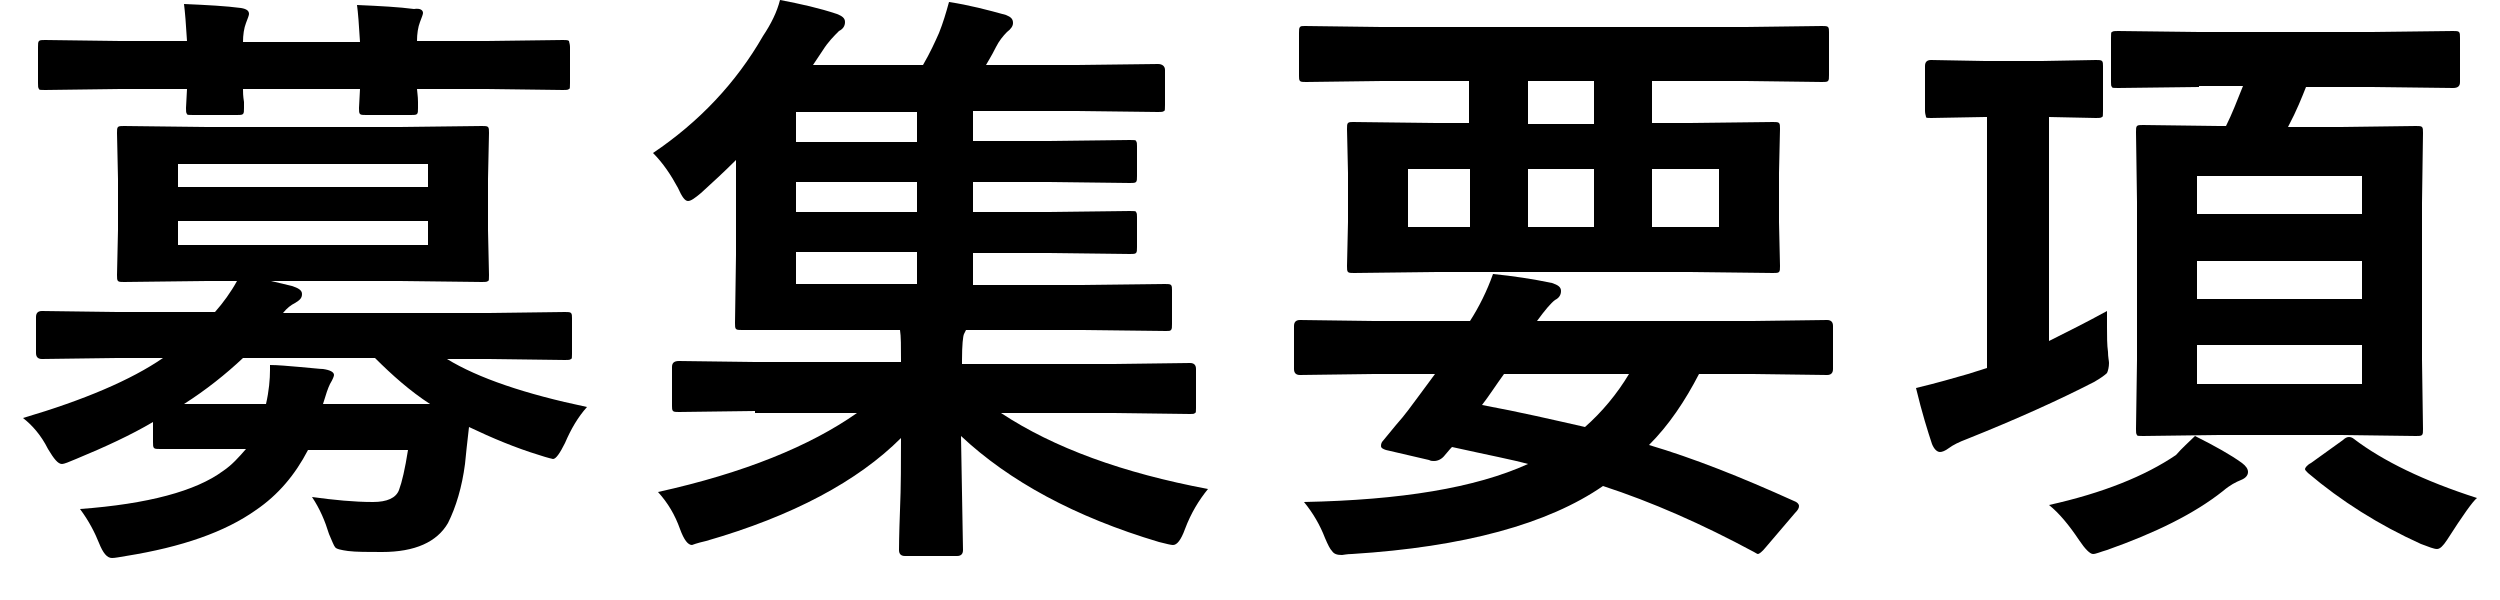
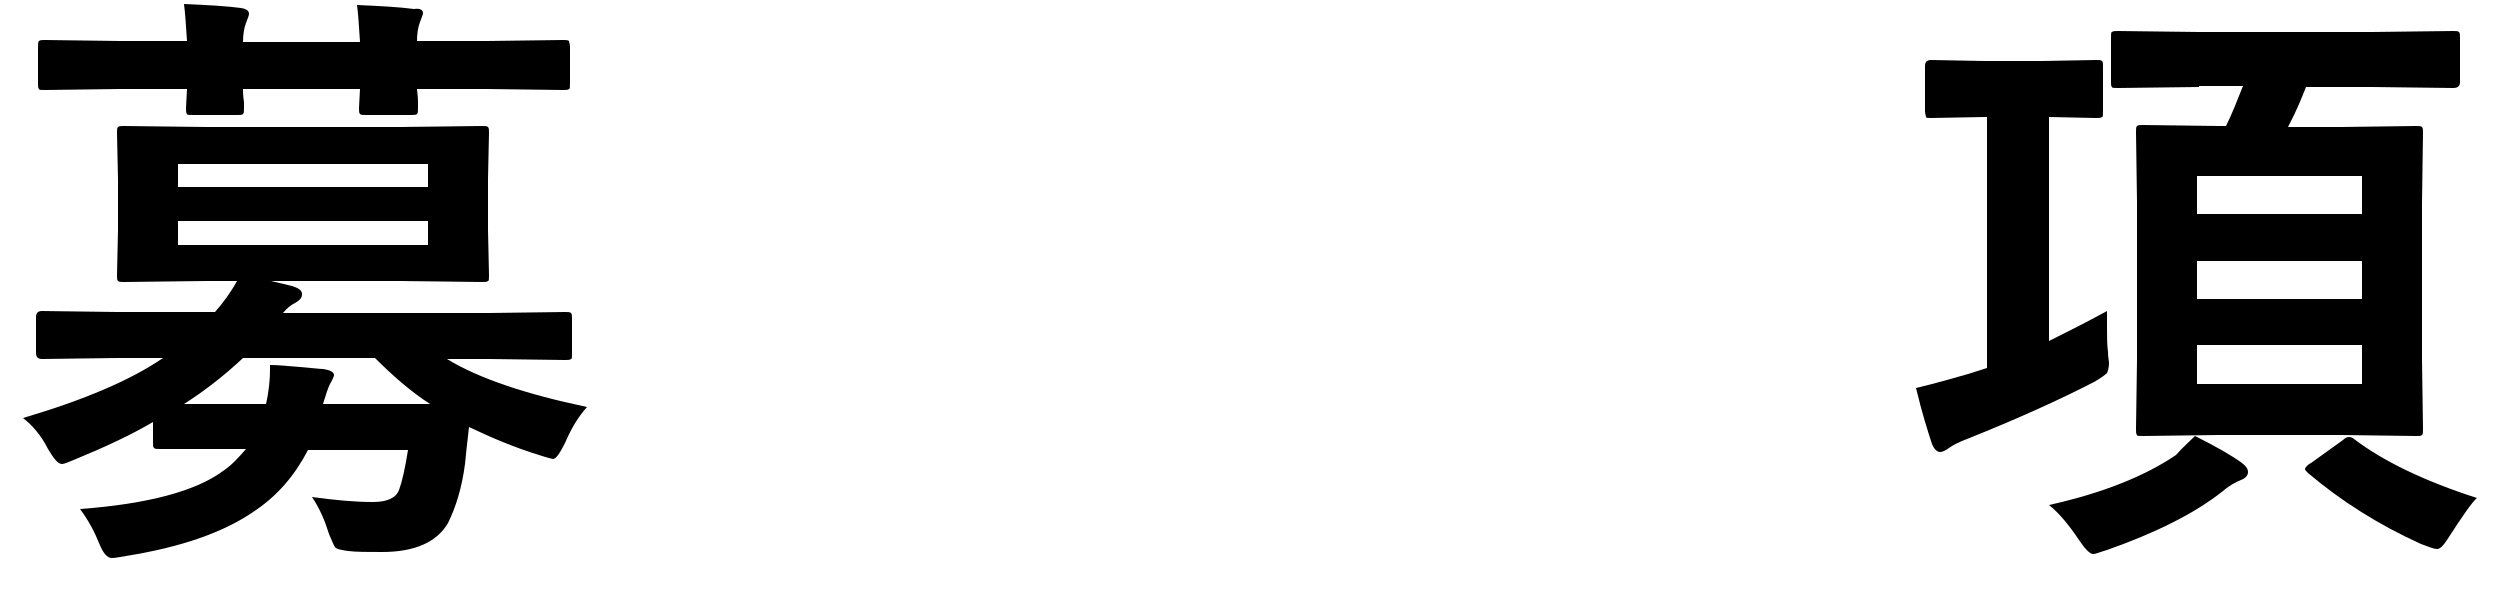
<svg xmlns="http://www.w3.org/2000/svg" version="1.1" id="レイヤー_1" x="0px" y="0px" viewBox="0 0 250 60" style="enable-background:new 0 0 250 60;" xml:space="preserve">
  <path d="M2.3,41.8c6.1-1.8,10.8-3.8,14-6h-4.6l-7.5,0.1c-0.4,0-0.6-0.2-0.6-0.6v-3.6c0-0.4,0.2-0.6,0.6-0.6l7.5,0.1h9.8  c0.8-0.9,1.6-2,2.2-3.1h-3l-8.3,0.1c-0.3,0-0.5,0-0.6-0.1c-0.1-0.1-0.1-0.3-0.1-0.6l0.1-4.5v-5.1l-0.1-4.6c0-0.3,0-0.5,0.1-0.6  c0.1-0.1,0.3-0.1,0.6-0.1l8.3,0.1H40l8.2-0.1c0.3,0,0.5,0,0.6,0.1c0.1,0.1,0.1,0.3,0.1,0.6l-0.1,4.6v5.1l0.1,4.5  c0,0.4,0,0.6-0.1,0.6c-0.1,0.1-0.3,0.1-0.6,0.1L40,28.1H27.1l2.1,0.5c0.6,0.2,1,0.4,1,0.8s-0.2,0.6-0.7,0.9c-0.4,0.2-0.8,0.5-1.2,1  h20.6l7.6-0.1c0.3,0,0.5,0,0.6,0.1c0.1,0.1,0.1,0.3,0.1,0.5v3.6c0,0.3,0,0.5-0.1,0.5c-0.1,0.1-0.3,0.1-0.6,0.1l-7.6-0.1h-4.2  c3.1,1.9,7.8,3.5,14,4.8c-0.9,1-1.6,2.2-2.2,3.6c-0.5,1-0.9,1.6-1.2,1.6c0,0-0.5-0.1-1.4-0.4c-2.3-0.7-4.7-1.7-7-2.8  c-0.2,1.6-0.3,2.8-0.4,3.7c-0.3,2.3-0.9,4.3-1.7,5.9c-1.1,1.9-3.3,2.9-6.6,2.9c-1.4,0-2.6,0-3.4-0.1c-0.7-0.1-1.2-0.2-1.3-0.4  c-0.1-0.1-0.3-0.6-0.6-1.3c-0.4-1.3-0.9-2.5-1.7-3.7c2.2,0.3,4.2,0.5,6.1,0.5c1.4,0,2.3-0.4,2.6-1.2c0.3-0.8,0.6-2.1,0.9-4h-10  c-1.3,2.5-3,4.5-5.2,6c-3.1,2.2-7.4,3.7-13,4.6c-0.6,0.1-1.1,0.2-1.4,0.2c-0.5,0-0.9-0.5-1.3-1.5c-0.4-1-1-2.2-1.9-3.4  c6.8-0.5,11.6-1.8,14.3-3.8c0.9-0.6,1.6-1.4,2.3-2.2h-0.7L16,44.9c-0.3,0-0.5,0-0.6-0.1c-0.1-0.1-0.1-0.3-0.1-0.6v-2  c-2.2,1.3-4.8,2.5-7.7,3.7c-0.7,0.3-1.2,0.5-1.4,0.5c-0.4,0-0.8-0.5-1.4-1.5C4.1,43.5,3.2,42.5,2.3,41.8z M18.4,0.4  c2.3,0.1,4.2,0.2,5.7,0.4c0.6,0.1,0.8,0.3,0.8,0.6c0,0.1-0.1,0.4-0.3,0.9c-0.2,0.5-0.3,1.2-0.3,1.9h11.7c-0.1-1.7-0.2-3-0.3-3.7  c2.3,0.1,4.2,0.2,5.7,0.4C42,0.8,42.3,1,42.3,1.3c0,0.1-0.1,0.4-0.3,0.9c-0.2,0.5-0.3,1.2-0.3,1.9h7L56.3,4c0.3,0,0.5,0,0.6,0.1  C56.9,4.2,57,4.4,57,4.7v3.6c0,0.4,0,0.6-0.1,0.6C56.8,9,56.6,9,56.3,9l-7.6-0.1h-7c0,0.2,0.1,0.7,0.1,1.3c0,0.3,0,0.5,0,0.6  c0,0.3,0,0.5-0.1,0.6c-0.1,0.1-0.3,0.1-0.6,0.1h-4.5c-0.3,0-0.5,0-0.6-0.1c-0.1-0.1-0.1-0.3-0.1-0.6L36,8.9H24.3  c0,0.3,0,0.7,0.1,1.3c0,0.3,0,0.5,0,0.6c0,0.3,0,0.5-0.1,0.6c-0.1,0.1-0.3,0.1-0.6,0.1h-4.4c-0.4,0-0.6,0-0.6-0.1  c-0.1-0.1-0.1-0.3-0.1-0.6l0.1-1.9H12L4.5,9C4.1,9,3.9,9,3.9,8.9C3.8,8.8,3.8,8.6,3.8,8.3V4.7c0-0.3,0-0.5,0.1-0.6C4,4,4.2,4,4.5,4  L12,4.1h6.7C18.6,2.4,18.5,1.2,18.4,0.4z M42.8,16.4h-25v2.3h25V16.4z M42.8,24.5v-2.4h-25v2.4H42.8z M32.3,40.4H43  c-2-1.3-3.8-2.9-5.5-4.6H24.3c-1.7,1.6-3.7,3.2-5.9,4.6h8.2c0.3-1.3,0.4-2.5,0.4-3.4c0-0.1,0-0.3,0-0.5c0.8,0,1.8,0.1,3,0.2  c1.2,0.1,2,0.2,2.3,0.2c0.7,0.1,1.1,0.3,1.1,0.6c0,0.1-0.1,0.4-0.4,0.9C32.8,38.8,32.6,39.4,32.3,40.4z" />
-   <path d="M75.5,41.1l-7.6,0.1c-0.3,0-0.5,0-0.6-0.1c-0.1-0.1-0.1-0.3-0.1-0.5v-3.9c0-0.4,0.2-0.6,0.7-0.6l7.6,0.1h14.6V36  c0-1.3,0-2.4-0.1-3h-7.4L74.2,33c-0.3,0-0.5,0-0.6-0.1c-0.1-0.1-0.1-0.3-0.1-0.6l0.1-6.8V16c-1.2,1.2-2.4,2.3-3.5,3.3  c-0.6,0.5-1,0.8-1.3,0.8c-0.3,0-0.6-0.4-1-1.3c-0.7-1.3-1.5-2.5-2.5-3.5c4.6-3.1,8.3-7,11-11.7C77.1,2.4,77.7,1.2,78,0  c2.1,0.4,3.9,0.8,5.7,1.4c0.5,0.2,0.8,0.4,0.8,0.8c0,0.4-0.2,0.7-0.6,0.9c-0.5,0.5-1.1,1.1-1.6,1.9l-1,1.5h11  c0.7-1.2,1.2-2.3,1.6-3.2c0.4-1,0.7-2,1-3.1c2,0.3,3.9,0.8,5.7,1.3c0.5,0.2,0.7,0.4,0.7,0.8c0,0.3-0.2,0.6-0.6,0.9  c-0.4,0.4-0.8,0.9-1.1,1.5c-0.5,1-0.9,1.6-1,1.8h9.1l8.1-0.1c0.4,0,0.7,0.2,0.7,0.6v3.5c0,0.4,0,0.6-0.1,0.6  c-0.1,0.1-0.3,0.1-0.6,0.1l-8.1-0.1H97.3v3h7.6l8.1-0.1c0.4,0,0.6,0,0.6,0.1c0.1,0.1,0.1,0.3,0.1,0.5v3c0,0.3,0,0.5-0.1,0.6  c-0.1,0.1-0.3,0.1-0.6,0.1l-8.1-0.1h-7.6v3h7.6l8.1-0.1c0.4,0,0.6,0,0.6,0.1c0.1,0.1,0.1,0.3,0.1,0.5v3c0,0.3,0,0.5-0.1,0.6  c-0.1,0.1-0.3,0.1-0.6,0.1l-8.1-0.1h-7.6v3.2h10.9l8.3-0.1c0.3,0,0.5,0,0.6,0.1c0.1,0.1,0.1,0.3,0.1,0.5v3.4c0,0.3,0,0.5-0.1,0.6  c-0.1,0.1-0.2,0.1-0.5,0.1l-8.3-0.1H96.6l-0.2,0.4c-0.1,0.2-0.2,1.1-0.2,2.6v0.4h15.2l7.6-0.1c0.4,0,0.6,0.2,0.6,0.6v3.9  c0,0.3,0,0.5-0.1,0.5c-0.1,0.1-0.2,0.1-0.5,0.1l-7.6-0.1h-11.3c5.3,3.5,12.2,6,20.7,7.6c-0.9,1.1-1.7,2.4-2.3,4  c-0.4,1.1-0.8,1.6-1.2,1.6c-0.2,0-0.6-0.1-1.4-0.3c-8.4-2.5-15-6.1-19.8-10.6l0.2,11.4c0,0.4-0.2,0.6-0.6,0.6h-5.2  c-0.4,0-0.6-0.2-0.6-0.6c0-0.1,0-1.4,0.1-4c0.1-2.3,0.1-4.8,0.1-7.2c-4.3,4.3-10.8,7.8-19.5,10.3c-0.9,0.2-1.4,0.4-1.4,0.4  c-0.4,0-0.8-0.5-1.2-1.6c-0.5-1.4-1.2-2.6-2.2-3.7c8.6-1.9,15.2-4.6,19.9-7.9H75.5z M79.6,14.2h12.1v-3H79.6V14.2z M79.6,21.2h12.1  v-3H79.6V21.2z M79.6,28.4h12.1v-3.2H79.6V28.4z" />
-   <path d="M137.4,37.4l-7.4,0.1c-0.4,0-0.6-0.2-0.6-0.6v-4.3c0-0.4,0.2-0.6,0.6-0.6l7.4,0.1h9.6c0.9-1.4,1.7-3,2.3-4.7  c2,0.2,4,0.5,5.9,0.9c0.6,0.2,0.9,0.4,0.9,0.8c0,0.4-0.2,0.7-0.6,0.9c-0.4,0.3-1,1-1.8,2.1h21.6l7.4-0.1c0.4,0,0.6,0.2,0.6,0.6v4.3  c0,0.4-0.2,0.6-0.6,0.6l-7.4-0.1h-5.4c-1.4,2.7-3,5.1-5,7.1c4.4,1.3,9.2,3.2,14.5,5.6c0.3,0.1,0.5,0.3,0.5,0.5  c0,0.2-0.1,0.4-0.4,0.7l-2.9,3.4c-0.4,0.5-0.7,0.7-0.8,0.7c-0.1,0-0.2-0.1-0.4-0.2c-5.2-2.8-10.2-5-15.1-6.6  c-5.5,3.8-13.9,6.1-25.1,6.8c-0.5,0-0.9,0.1-1,0.1c-0.5,0-0.8-0.1-1-0.4c-0.2-0.2-0.4-0.6-0.7-1.3c-0.5-1.3-1.2-2.5-2.1-3.6  c9.7-0.2,17.1-1.4,22.4-3.8c-1.4-0.4-4-0.9-7.6-1.7c0,0-0.3,0.3-0.7,0.8c-0.3,0.4-0.7,0.6-1.1,0.6c-0.2,0-0.3,0-0.5-0.1l-4.3-1  c-0.3-0.1-0.5-0.2-0.5-0.4c0-0.1,0-0.2,0.1-0.4l1.4-1.7c0.9-1,1.6-2,2.2-2.8l1.7-2.3H137.4z M138.2,8.1l-7.6,0.1  c-0.3,0-0.5,0-0.6-0.1c-0.1-0.1-0.1-0.3-0.1-0.5V3.3c0-0.3,0-0.5,0.1-0.6c0.1-0.1,0.2-0.1,0.5-0.1l7.6,0.1h36.5l7.6-0.1  c0.3,0,0.5,0,0.6,0.1c0.1,0.1,0.1,0.3,0.1,0.5v4.3c0,0.3,0,0.5-0.1,0.6c-0.1,0.1-0.3,0.1-0.6,0.1l-7.6-0.1h-9.4v4.2h3.8l8.3-0.1  c0.3,0,0.5,0,0.6,0.1c0.1,0.1,0.1,0.3,0.1,0.6l-0.1,4.4v4.9l0.1,4.4c0,0.3,0,0.5-0.1,0.6c-0.1,0.1-0.3,0.1-0.6,0.1l-8.3-0.1h-25.3  l-8.3,0.1c-0.3,0-0.5,0-0.6-0.1c-0.1-0.1-0.1-0.3-0.1-0.6l0.1-4.4v-4.9l-0.1-4.4c0-0.3,0-0.5,0.1-0.6c0.1-0.1,0.3-0.1,0.5-0.1  l8.3,0.1h3.3V8.1H138.2z M140.8,22.7h6.2v-5.8h-6.2V22.7z M162.9,37.4h-12.5c-0.8,1.1-1.5,2.2-2.2,3.1c3.8,0.7,7.2,1.5,10.3,2.2  C160.2,41.2,161.7,39.4,162.9,37.4z M152.8,12.4h6.6V8.1h-6.6V12.4z M159.4,22.7v-5.8h-6.6v5.8H159.4z M171.9,22.7v-5.8h-6.7v5.8  H171.9z" />
  <path d="M210.7,31.1c0,0.5,0,1,0,1.6c0,0.9,0,1.8,0.1,2.5c0,0.5,0.1,0.9,0.1,1.1c0,0.4-0.1,0.8-0.2,1c-0.2,0.2-0.6,0.5-1.3,0.9  c-3.5,1.8-7.7,3.7-12.7,5.7c-0.8,0.3-1.4,0.6-1.8,0.9c-0.4,0.3-0.7,0.4-0.9,0.4c-0.3,0-0.6-0.3-0.8-0.8c-0.4-1.2-1-3.1-1.6-5.6  c2.1-0.5,3.8-1,5.2-1.4l1.9-0.6V11.7h-0.2l-5.4,0.1c-0.3,0-0.5,0-0.5-0.1c0-0.1-0.1-0.3-0.1-0.6V6.6c0-0.4,0.2-0.6,0.6-0.6l5.4,0.1  h5.7l5.4-0.1c0.3,0,0.5,0,0.6,0.1c0.1,0.1,0.1,0.3,0.1,0.5v4.5c0,0.4,0,0.6-0.1,0.6c-0.1,0.1-0.3,0.1-0.6,0.1l-4.7-0.1v22.4  C206.7,33.2,208.7,32.2,210.7,31.1z M219.5,43.6c2,1,3.6,1.9,4.7,2.7c0.4,0.3,0.6,0.6,0.6,0.9s-0.2,0.6-0.7,0.8  c-0.5,0.2-1.1,0.5-1.8,1.1c-2.9,2.3-6.8,4.2-11.6,5.9c-0.7,0.2-1.1,0.4-1.4,0.4c-0.3,0-0.8-0.5-1.4-1.4c-1-1.5-2-2.7-3-3.5  c5.4-1.2,9.6-2.9,12.7-5C218.2,44.8,218.9,44.2,219.5,43.6z M219.9,8.7l-8.1,0.1c-0.4,0-0.6,0-0.6-0.1c-0.1-0.1-0.1-0.2-0.1-0.5V3.8  c0-0.4,0-0.6,0.1-0.6c0.1-0.1,0.3-0.1,0.6-0.1l8.1,0.1h17.3l8.1-0.1c0.3,0,0.5,0,0.6,0.1c0.1,0.1,0.1,0.3,0.1,0.6v4.4  c0,0.4-0.2,0.6-0.7,0.6l-8.1-0.1h-6.6c-0.4,1-0.9,2.3-1.8,4h5.3l7.5-0.1c0.3,0,0.5,0,0.6,0.1c0.1,0.1,0.1,0.3,0.1,0.6l-0.1,7V36  l0.1,6.9c0,0.3,0,0.5-0.1,0.6c-0.1,0.1-0.3,0.1-0.6,0.1l-7.5-0.1h-12.2l-7.6,0.1c-0.4,0-0.6,0-0.6-0.1c-0.1-0.1-0.1-0.3-0.1-0.6  l0.1-6.9V20.2l-0.1-7c0-0.3,0-0.5,0.1-0.6c0.1-0.1,0.3-0.1,0.6-0.1l7.6,0.1h0.7c0.6-1.2,1.1-2.5,1.7-4H219.9z M236.2,17.6h-16.5v3.8  h16.5V17.6z M219.7,29.9h16.5v-3.8h-16.5V29.9z M236.2,38.4v-3.9h-16.5v3.9H236.2z M247.7,49.8c-0.4,0.3-1.4,1.7-3,4.2  c-0.4,0.6-0.7,0.9-1,0.9c-0.3,0-0.8-0.2-1.6-0.5c-4.2-1.9-8-4.3-11.3-7.1c-0.2-0.2-0.3-0.3-0.3-0.4c0-0.1,0.2-0.4,0.6-0.6l3.2-2.3  c0.2-0.2,0.4-0.3,0.6-0.3c0.2,0,0.4,0.1,0.5,0.2C238.3,46.1,242.4,48.1,247.7,49.8z" />
</svg>